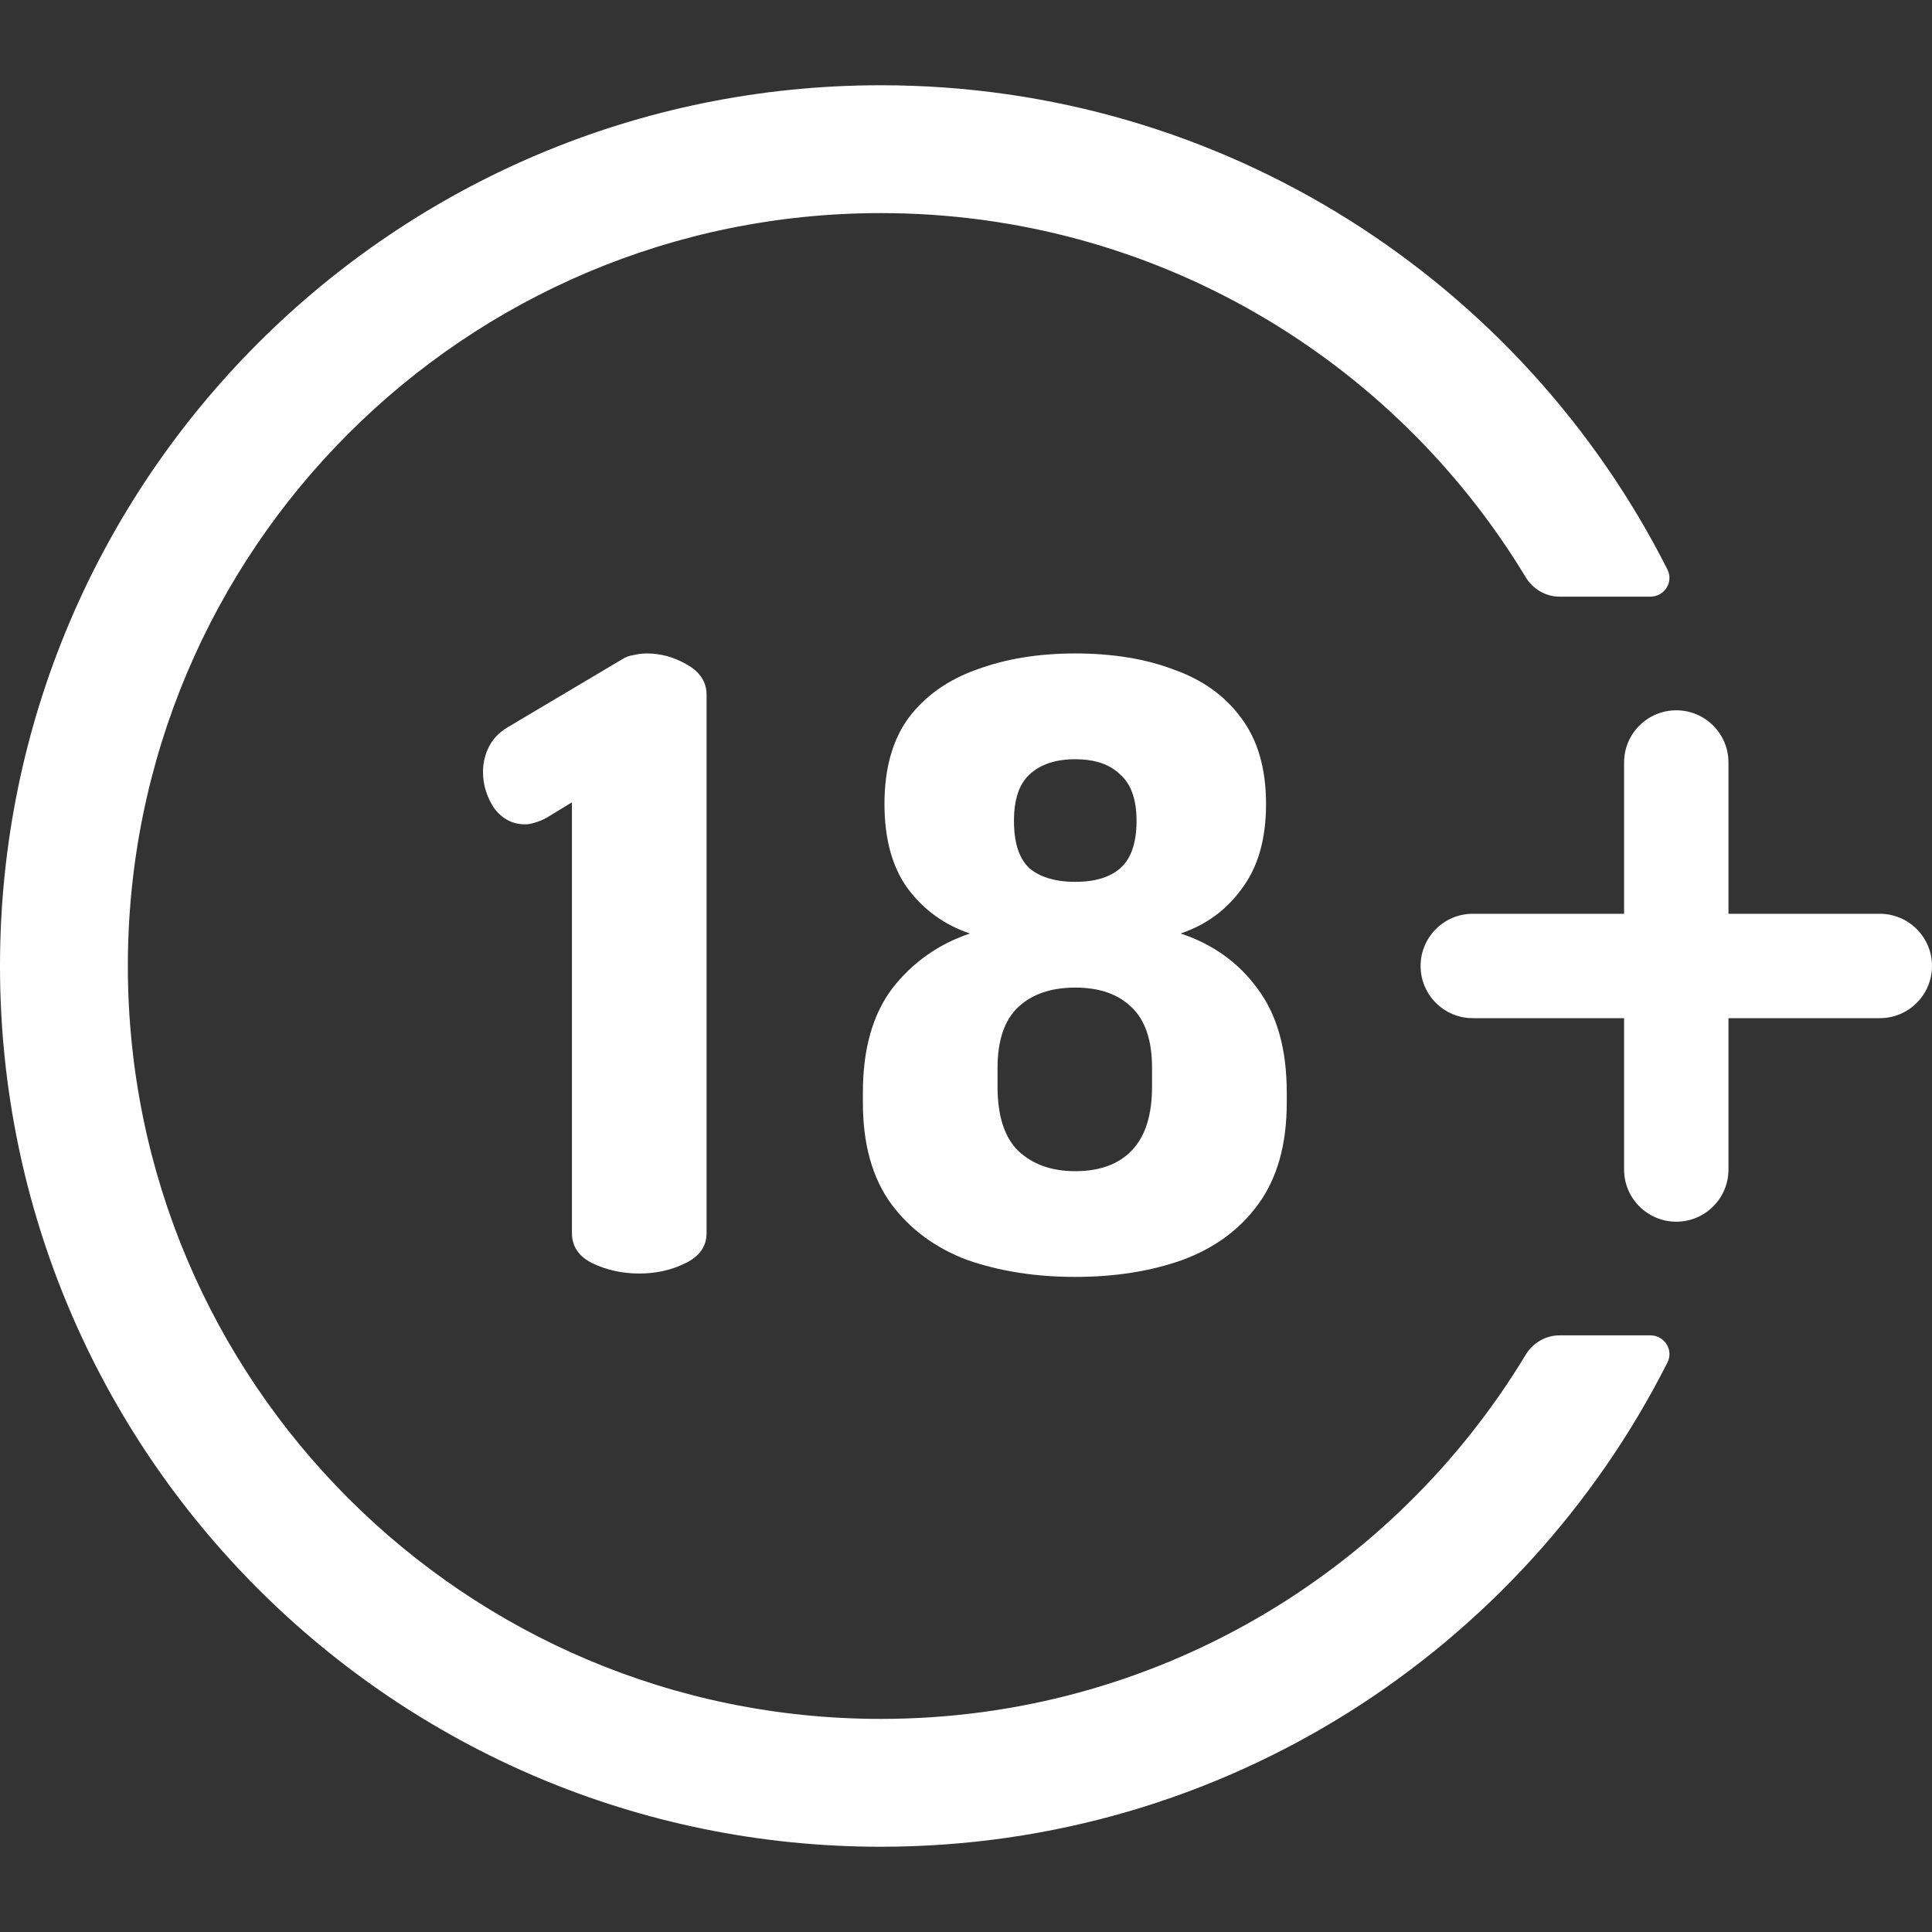
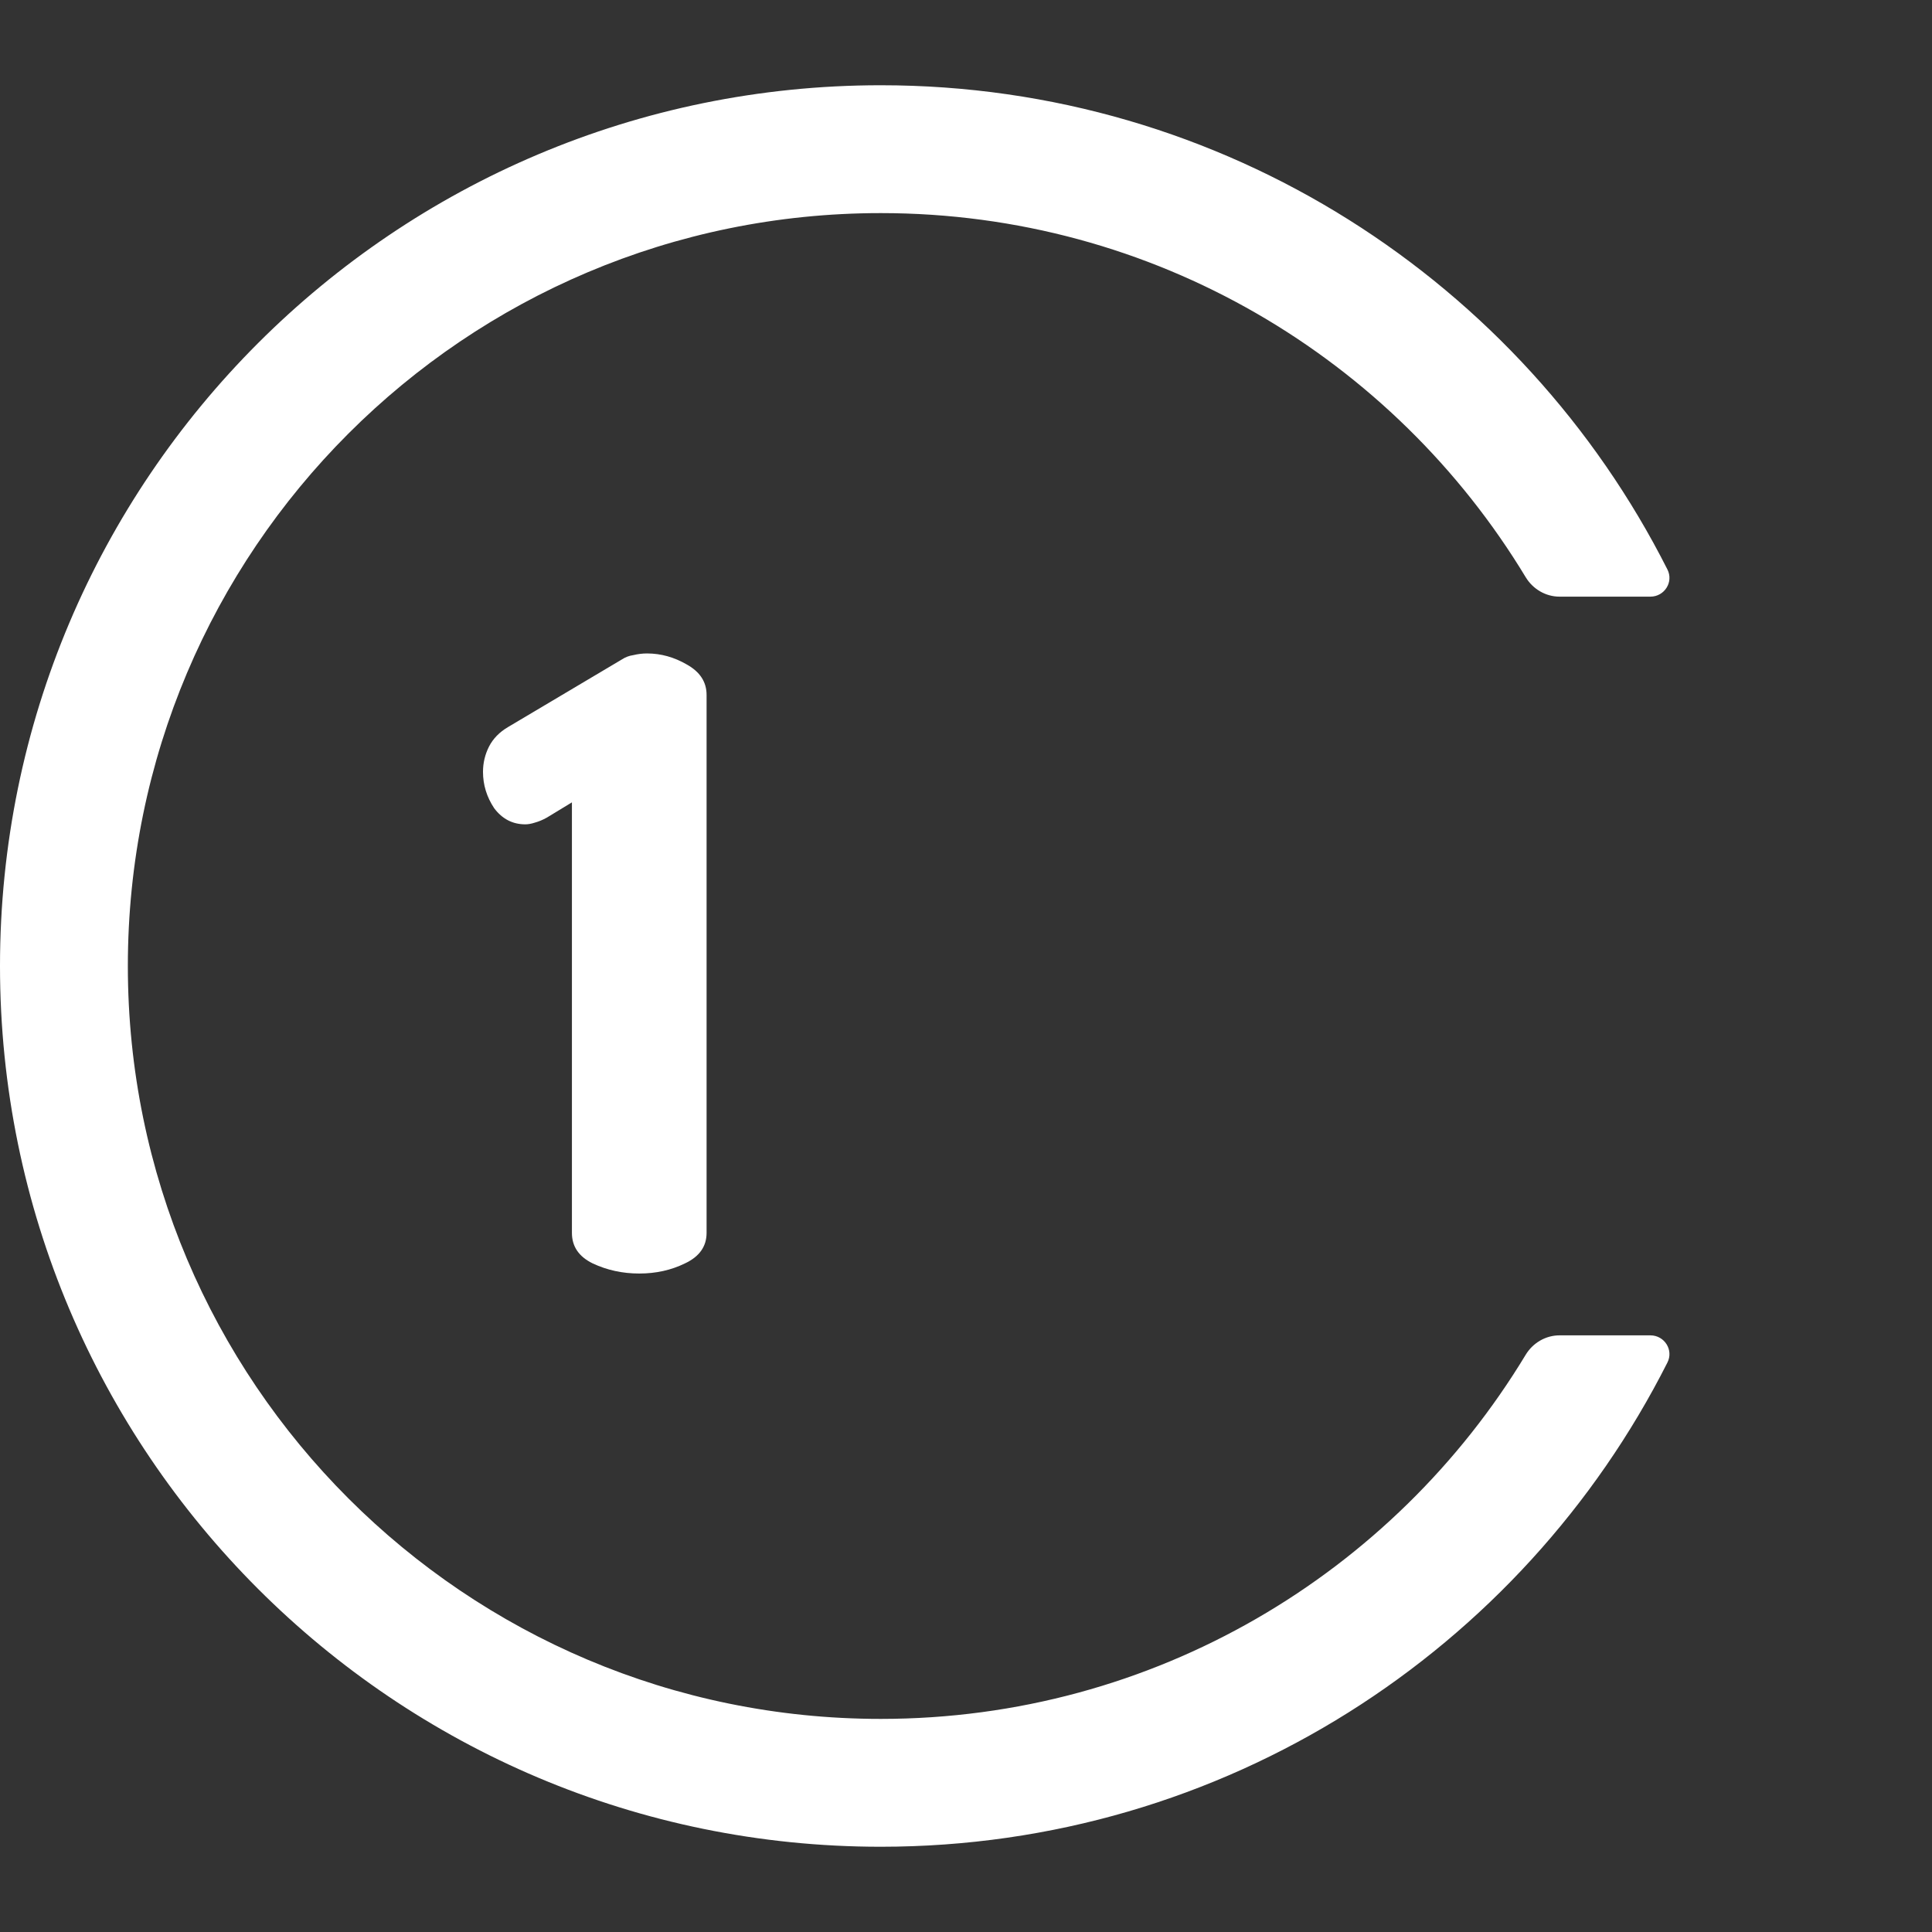
<svg xmlns="http://www.w3.org/2000/svg" width="40" height="40" viewBox="0 0 40 40" fill="none">
  <rect x="0" y="0" width="40" height="40" fill="#333333" stroke="none" />
  <path d="M32.289 27.647C32.001 27.647 31.736 27.803 31.587 28.05C28.857 32.568 23.899 35.588 18.235 35.588C9.626 35.588 2.647 28.609 2.647 20C2.647 11.391 9.626 4.412 18.235 4.412C23.899 4.412 28.857 7.432 31.587 11.949C31.736 12.196 32.001 12.353 32.289 12.353H34.169C34.461 12.353 34.654 12.05 34.522 11.79C31.518 5.843 25.353 1.765 18.235 1.765C8.164 1.765 0 9.929 0 20C0 30.071 8.164 38.235 18.235 38.235C25.353 38.235 31.518 34.157 34.522 28.21C34.654 27.95 34.461 27.647 34.169 27.647H32.289Z" fill="#fff" />
  <path d="M12.27 26.157C12.568 26.297 12.889 26.367 13.235 26.367C13.581 26.367 13.896 26.297 14.182 26.157C14.48 26.017 14.629 25.806 14.629 25.526V14.387C14.629 14.119 14.492 13.909 14.218 13.757C13.956 13.605 13.682 13.529 13.396 13.529C13.3 13.529 13.205 13.541 13.11 13.564C13.026 13.576 12.949 13.605 12.877 13.652L10.518 15.053C10.34 15.158 10.209 15.292 10.125 15.456C10.042 15.619 10 15.794 10 15.981C10 16.25 10.077 16.501 10.232 16.734C10.399 16.956 10.614 17.067 10.876 17.067C10.935 17.067 11.001 17.055 11.072 17.032C11.156 17.009 11.239 16.974 11.323 16.927L11.841 16.612V25.526C11.841 25.806 11.984 26.017 12.27 26.157Z" fill="#fff" />
-   <path d="M35.786 15.786C35.786 15.19 35.303 14.706 34.706 14.706C34.109 14.706 33.625 15.19 33.625 15.786V18.919H30.492C29.895 18.919 29.412 19.403 29.412 20C29.412 20.596 29.895 21.08 30.492 21.08H33.625V24.214C33.625 24.81 34.109 25.294 34.706 25.294C35.303 25.294 35.786 24.81 35.786 24.214V21.08H38.92C39.516 21.08 40 20.596 40 20C40 19.403 39.516 18.919 38.92 18.919H35.786V15.786Z" fill="#fff" />
-   <path fill-rule="evenodd" clip-rule="evenodd" d="M22.262 26.437C21.44 26.437 20.695 26.32 20.028 26.087C19.372 25.842 18.848 25.456 18.455 24.931C18.062 24.394 17.865 23.693 17.865 22.829V22.619C17.865 21.72 18.068 21.002 18.473 20.465C18.89 19.928 19.426 19.548 20.081 19.327C19.557 19.151 19.128 18.842 18.795 18.398C18.473 17.955 18.312 17.371 18.312 16.647C18.312 15.911 18.479 15.316 18.813 14.86C19.158 14.405 19.629 14.072 20.224 13.862C20.82 13.64 21.499 13.529 22.262 13.529C23.036 13.529 23.716 13.64 24.299 13.862C24.895 14.072 25.36 14.405 25.694 14.86C26.039 15.316 26.212 15.911 26.212 16.647C26.212 17.371 26.045 17.955 25.711 18.398C25.39 18.842 24.967 19.151 24.442 19.327C25.11 19.548 25.64 19.928 26.033 20.465C26.438 21.002 26.641 21.72 26.641 22.619V22.829C26.641 23.693 26.444 24.394 26.051 24.931C25.67 25.456 25.145 25.842 24.478 26.087C23.823 26.32 23.084 26.437 22.262 26.437ZM22.262 24.248C22.505 24.248 22.722 24.215 22.911 24.149C23.121 24.076 23.298 23.963 23.441 23.81C23.716 23.518 23.852 23.08 23.852 22.497V22.111C23.852 21.539 23.71 21.119 23.424 20.85C23.149 20.582 22.762 20.447 22.262 20.447C21.762 20.447 21.368 20.582 21.082 20.85C20.796 21.119 20.653 21.539 20.653 22.111V22.497C20.653 23.104 20.796 23.547 21.082 23.828C21.38 24.108 21.773 24.248 22.262 24.248ZM22.262 18.258C22.667 18.258 22.977 18.165 23.191 17.978C23.257 17.92 23.314 17.851 23.361 17.771C23.474 17.578 23.531 17.32 23.531 16.997C23.531 16.553 23.418 16.232 23.191 16.034C23.069 15.914 22.916 15.829 22.732 15.777C22.593 15.738 22.436 15.719 22.262 15.719C21.857 15.719 21.541 15.824 21.315 16.034C21.1 16.232 20.993 16.553 20.993 16.997C20.993 17.272 21.032 17.5 21.11 17.682C21.162 17.801 21.23 17.899 21.315 17.978C21.334 17.994 21.355 18.01 21.376 18.025C21.411 18.049 21.448 18.072 21.486 18.093C21.534 18.118 21.584 18.141 21.637 18.16C21.814 18.225 22.023 18.258 22.262 18.258Z" fill="#fff" />
</svg>